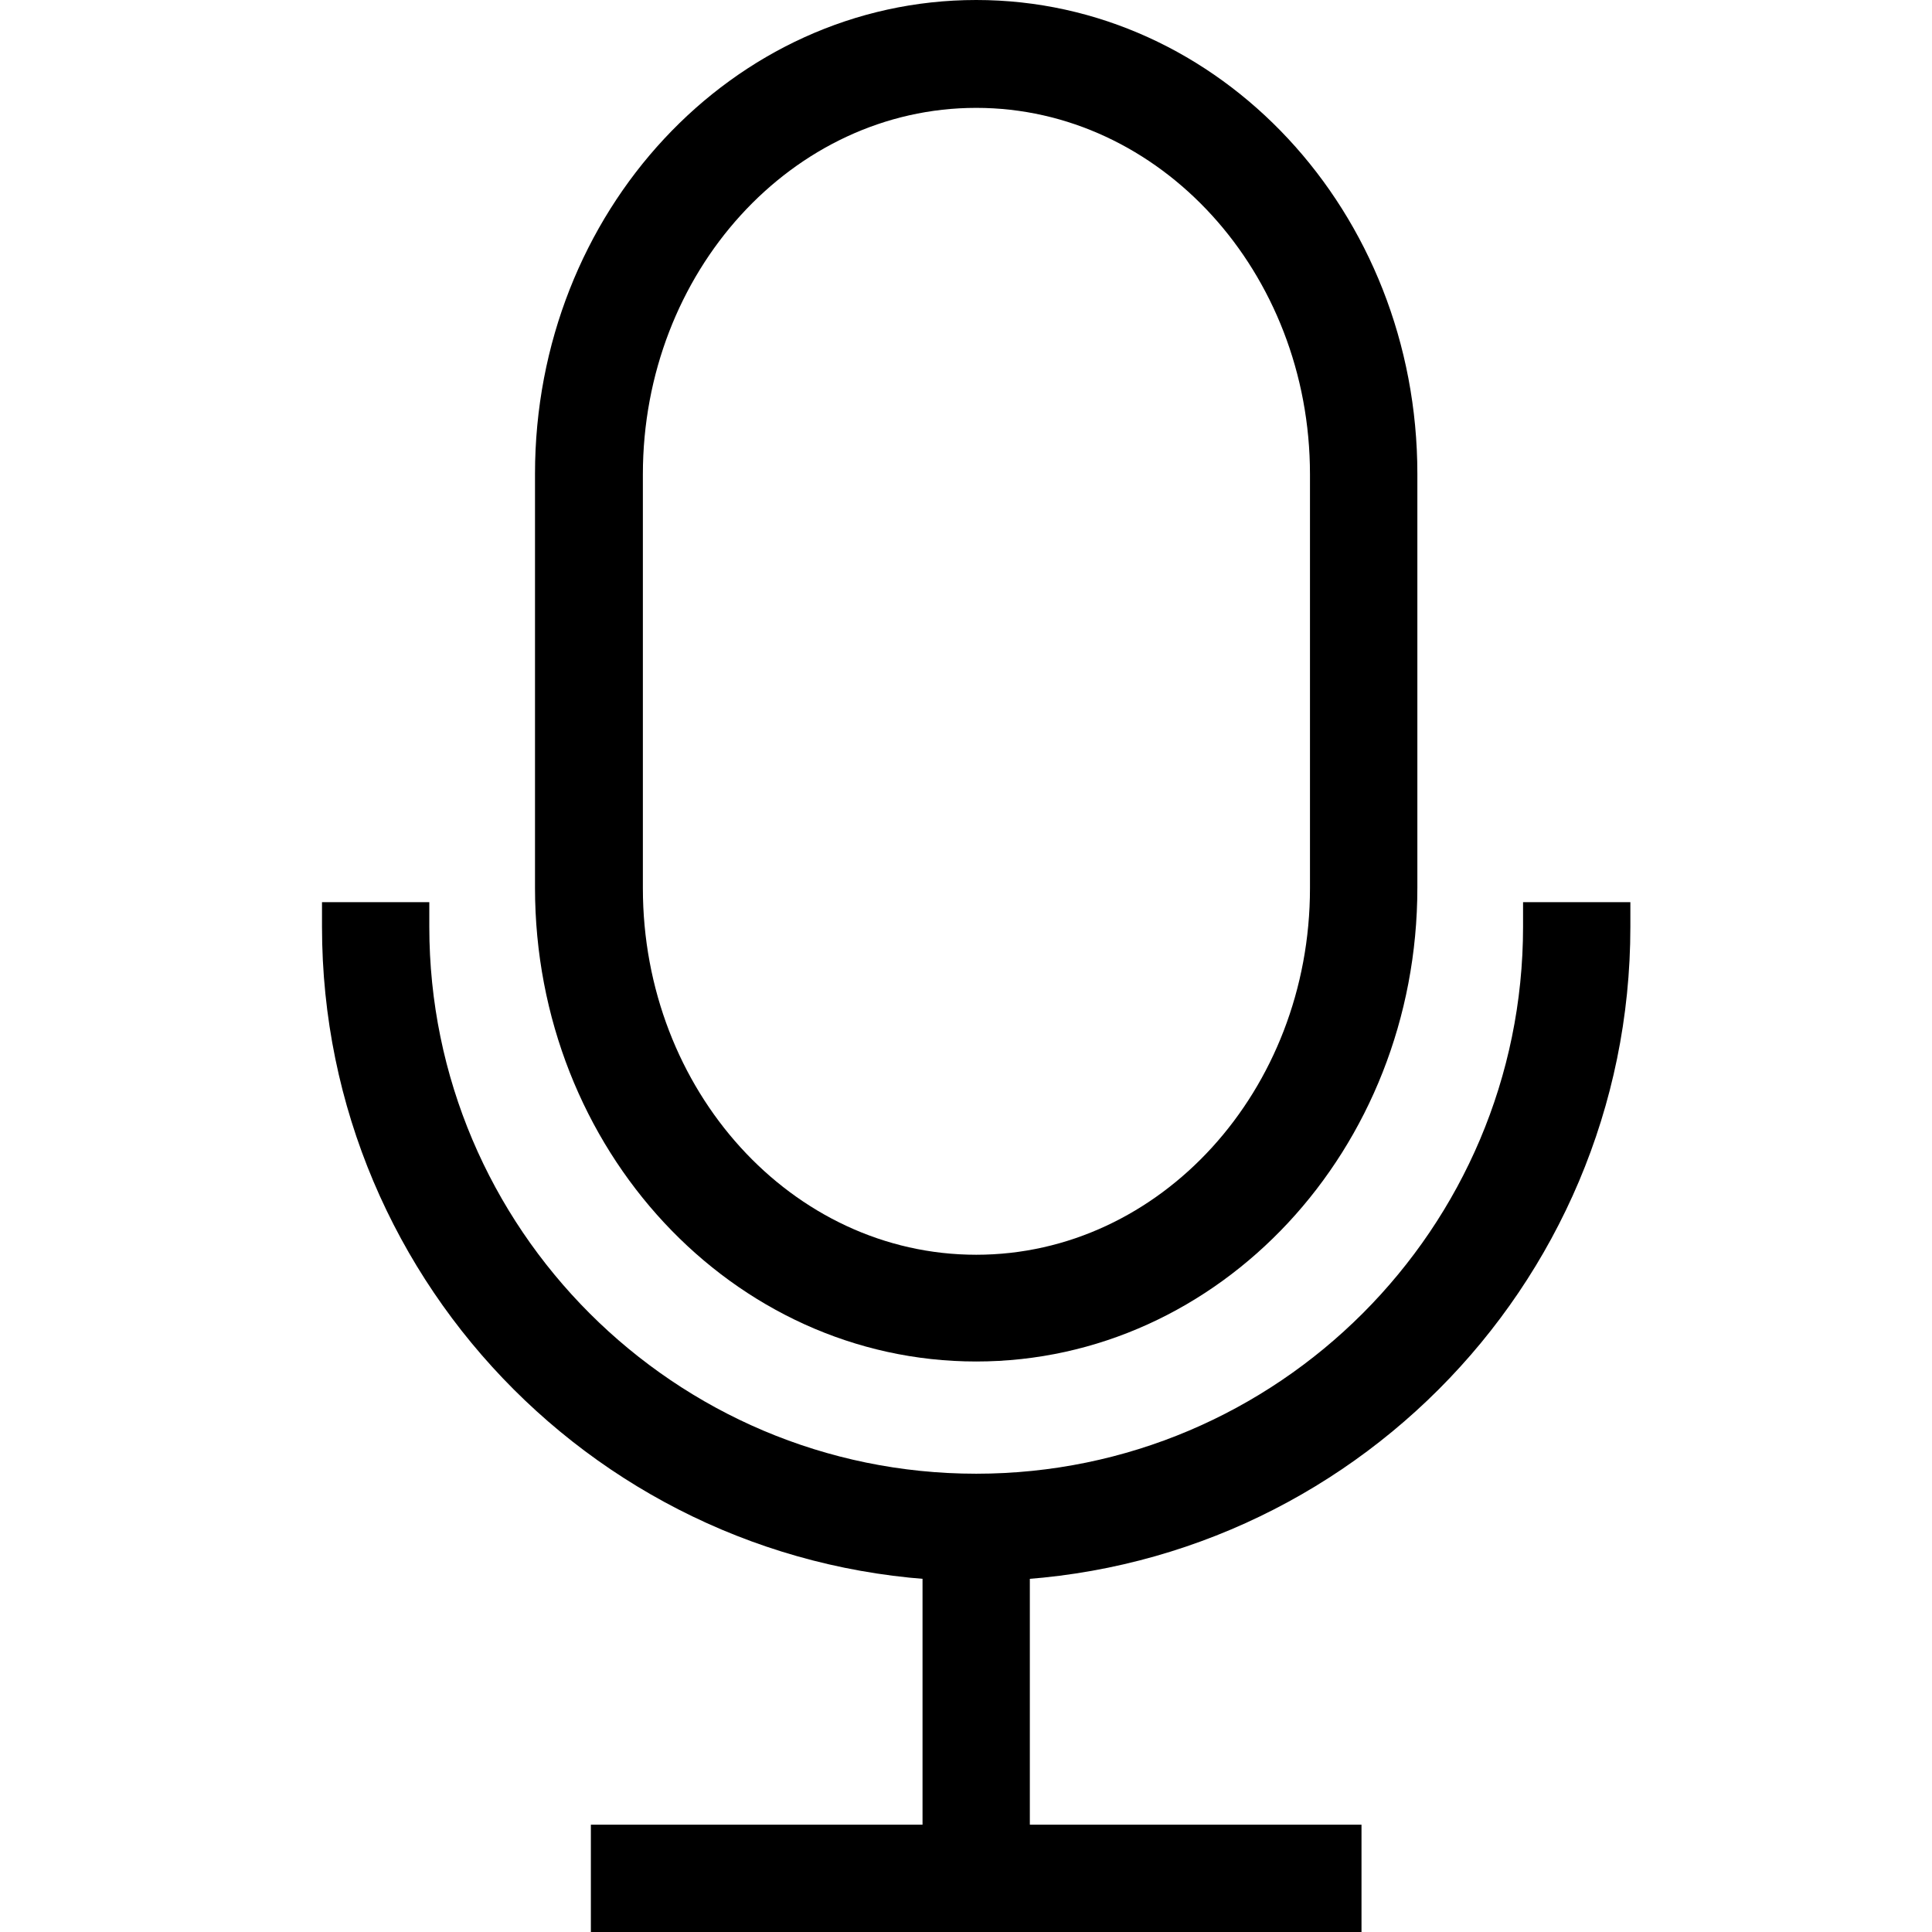
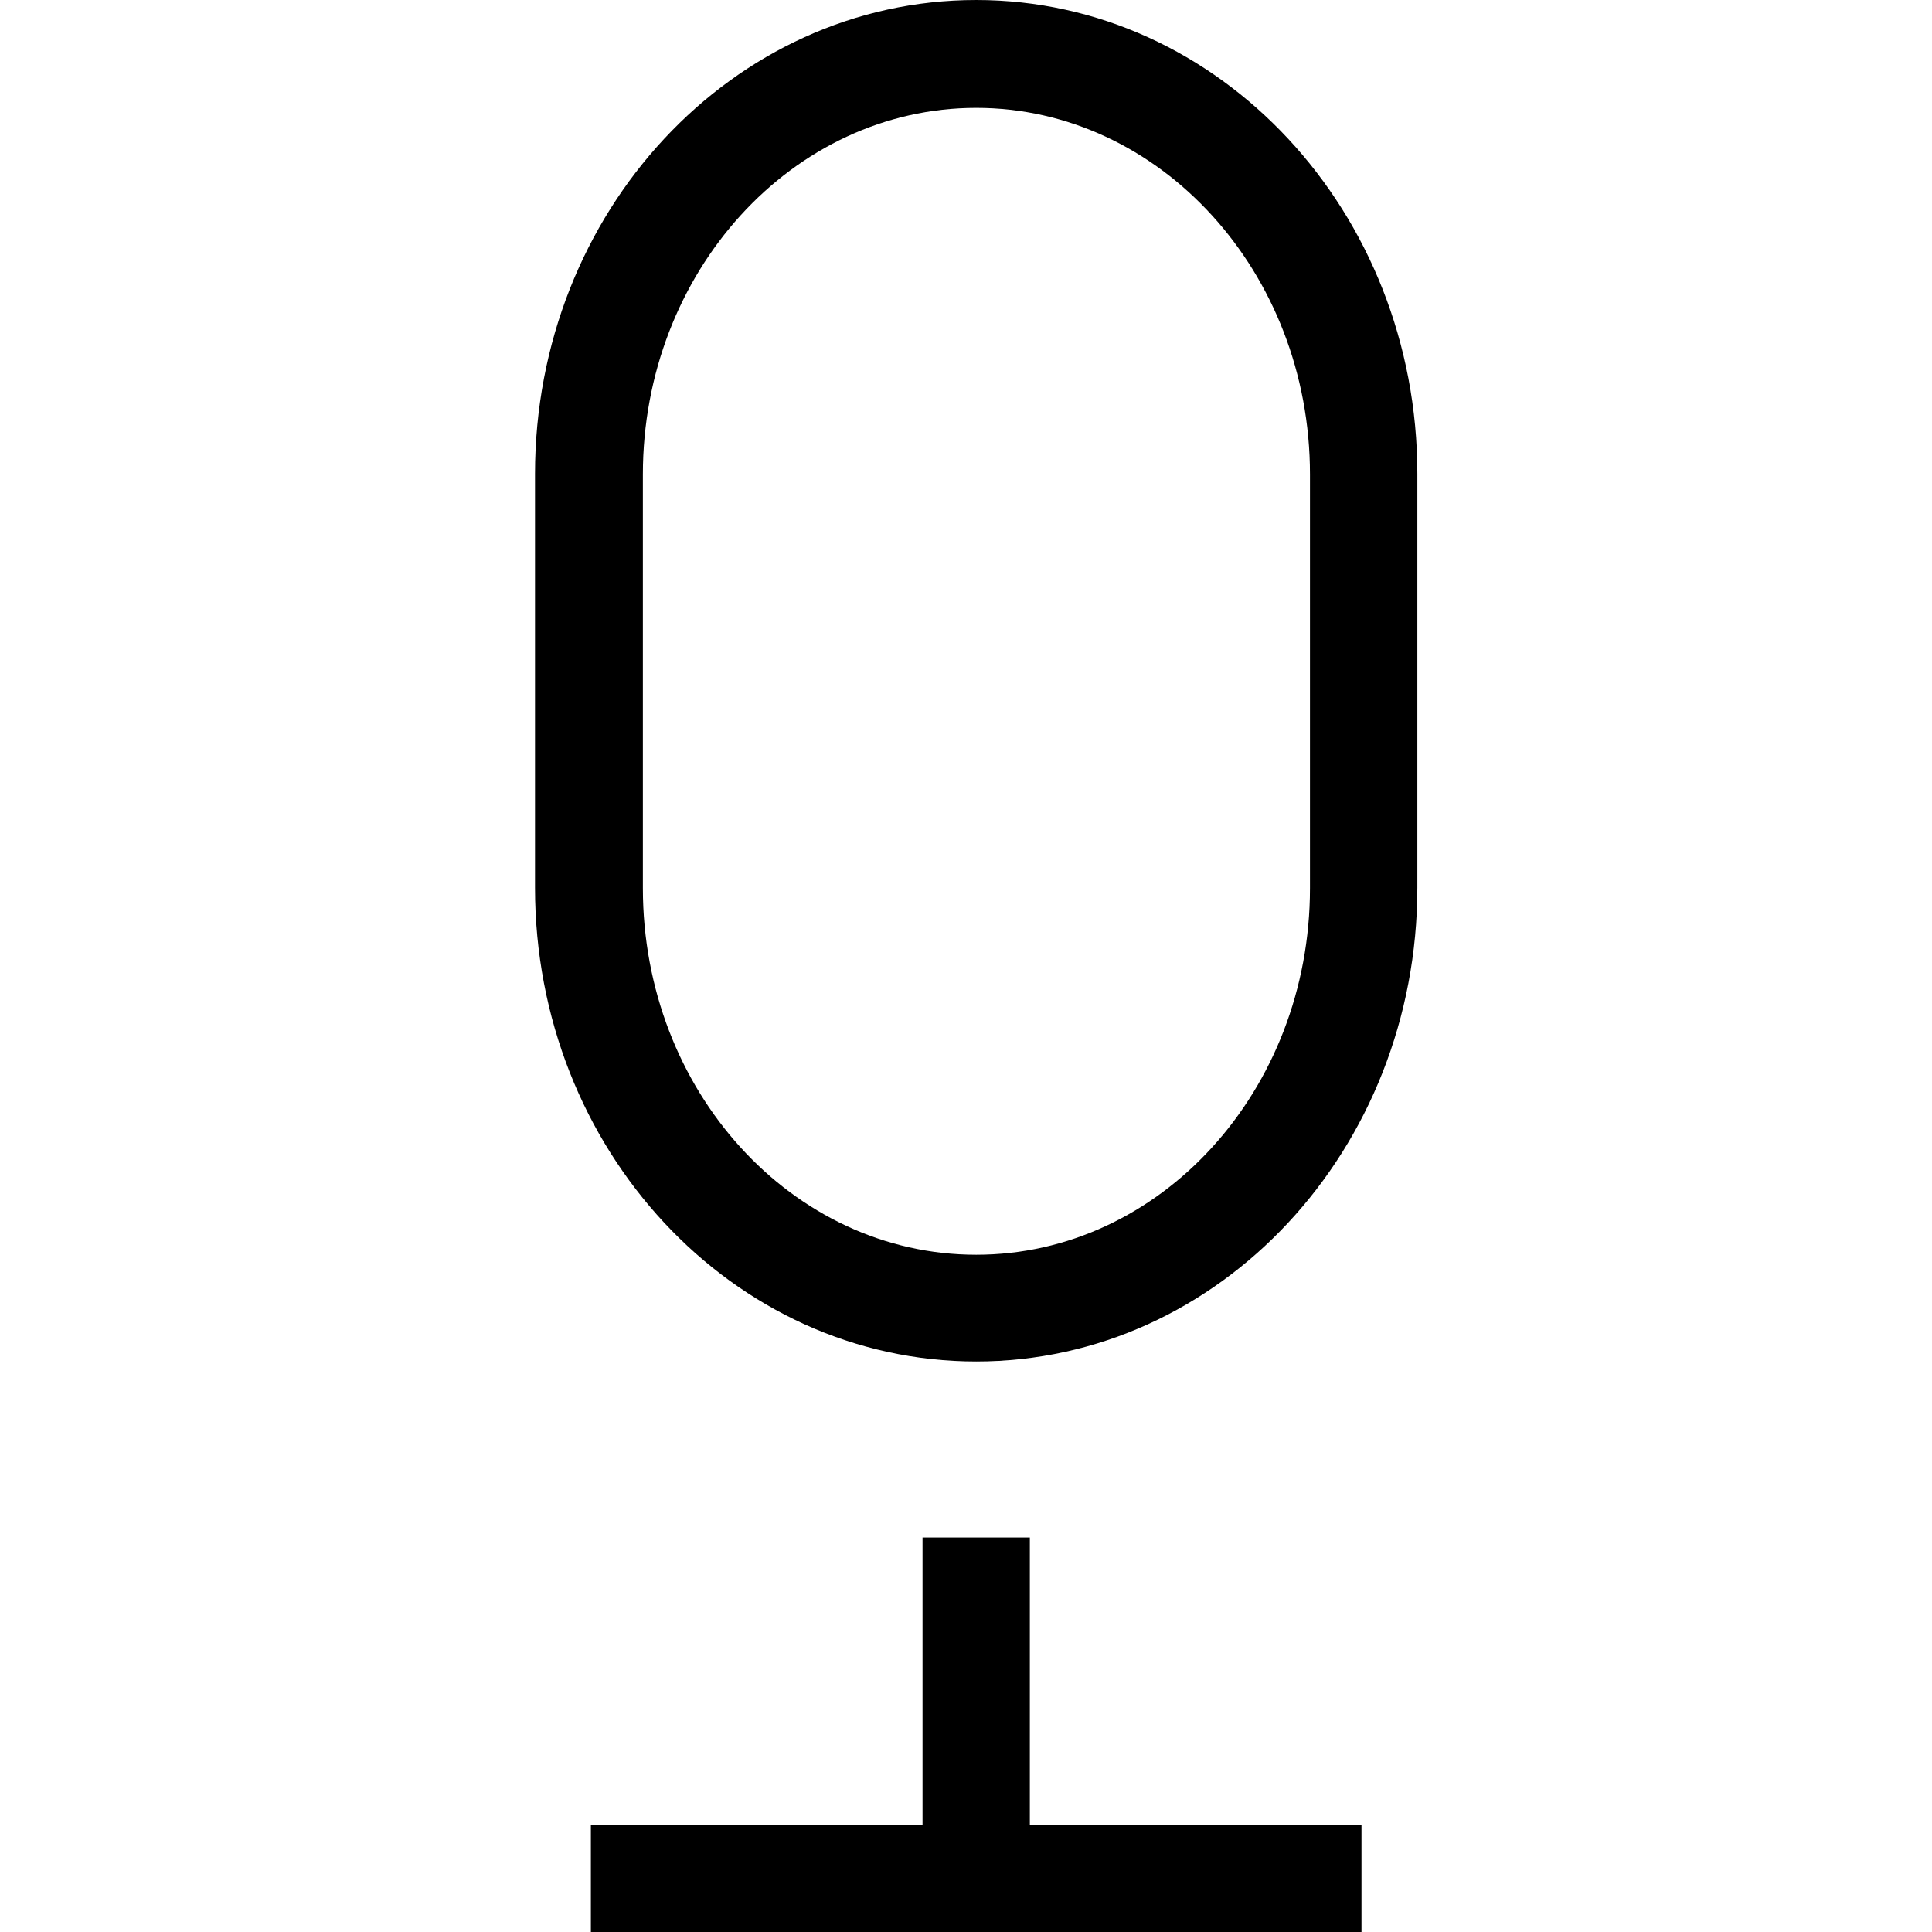
<svg xmlns="http://www.w3.org/2000/svg" width="24" height="24" viewBox="0 0 24 24" fill="none">
  <path d="M12.793 22.667V19.1H11.46V22.667H7.34V24H16.913V22.667H12.793Z" fill="black" />
  <path d="M12.127 0C9.1 0 6.646 2.633 6.646 5.887V11.027C6.646 14.28 9.1 16.913 12.127 16.913C15.153 16.913 17.607 14.28 17.607 11.027V5.887C17.607 2.633 15.153 0 12.127 0ZM16.273 11.033C16.273 13.547 14.413 15.587 12.127 15.587C9.84 15.587 7.986 13.547 7.986 11.033V5.893C7.986 3.38 9.846 1.34 12.127 1.34C14.406 1.34 16.273 3.38 16.273 5.893V11.033Z" fill="black" />
-   <path d="M18.92 11.207V11.513C18.92 15.26 15.873 18.307 12.127 18.307C8.38 18.307 5.333 15.26 5.333 11.513V11.207H4V11.513C4 16 7.64 19.64 12.127 19.64C16.613 19.64 20.253 16 20.253 11.513V11.207H18.92Z" fill="black" />
</svg>